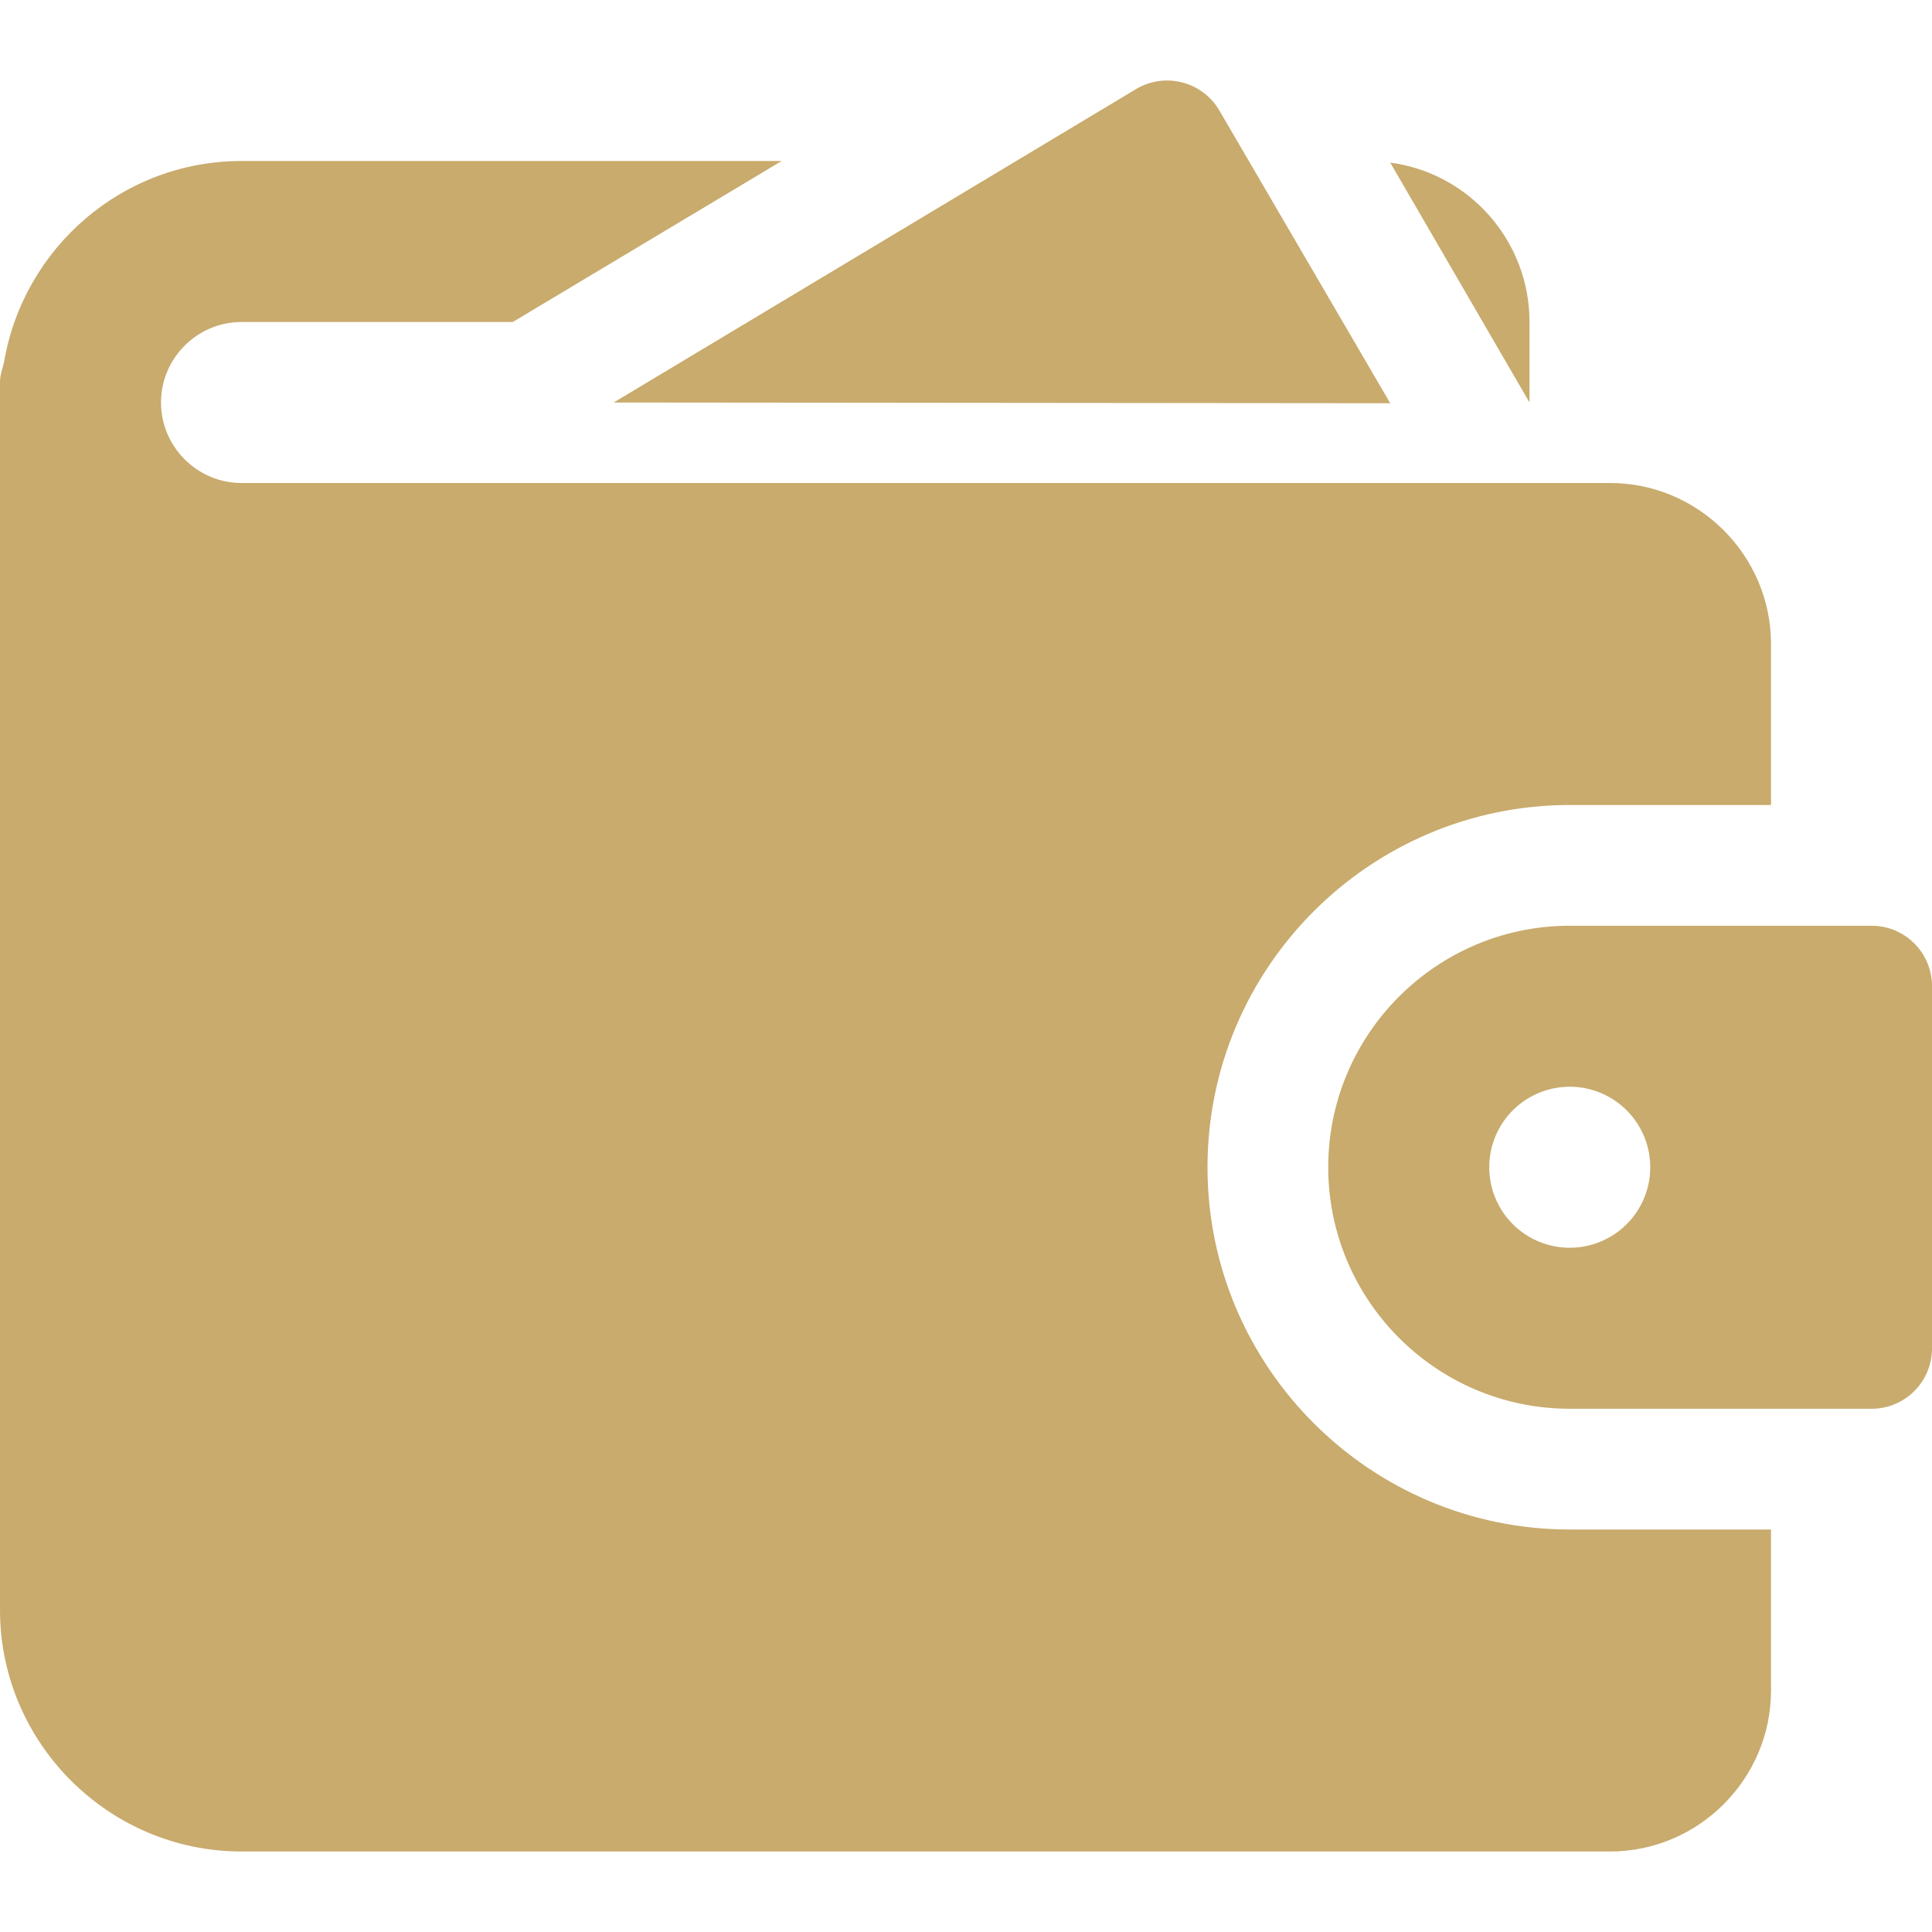
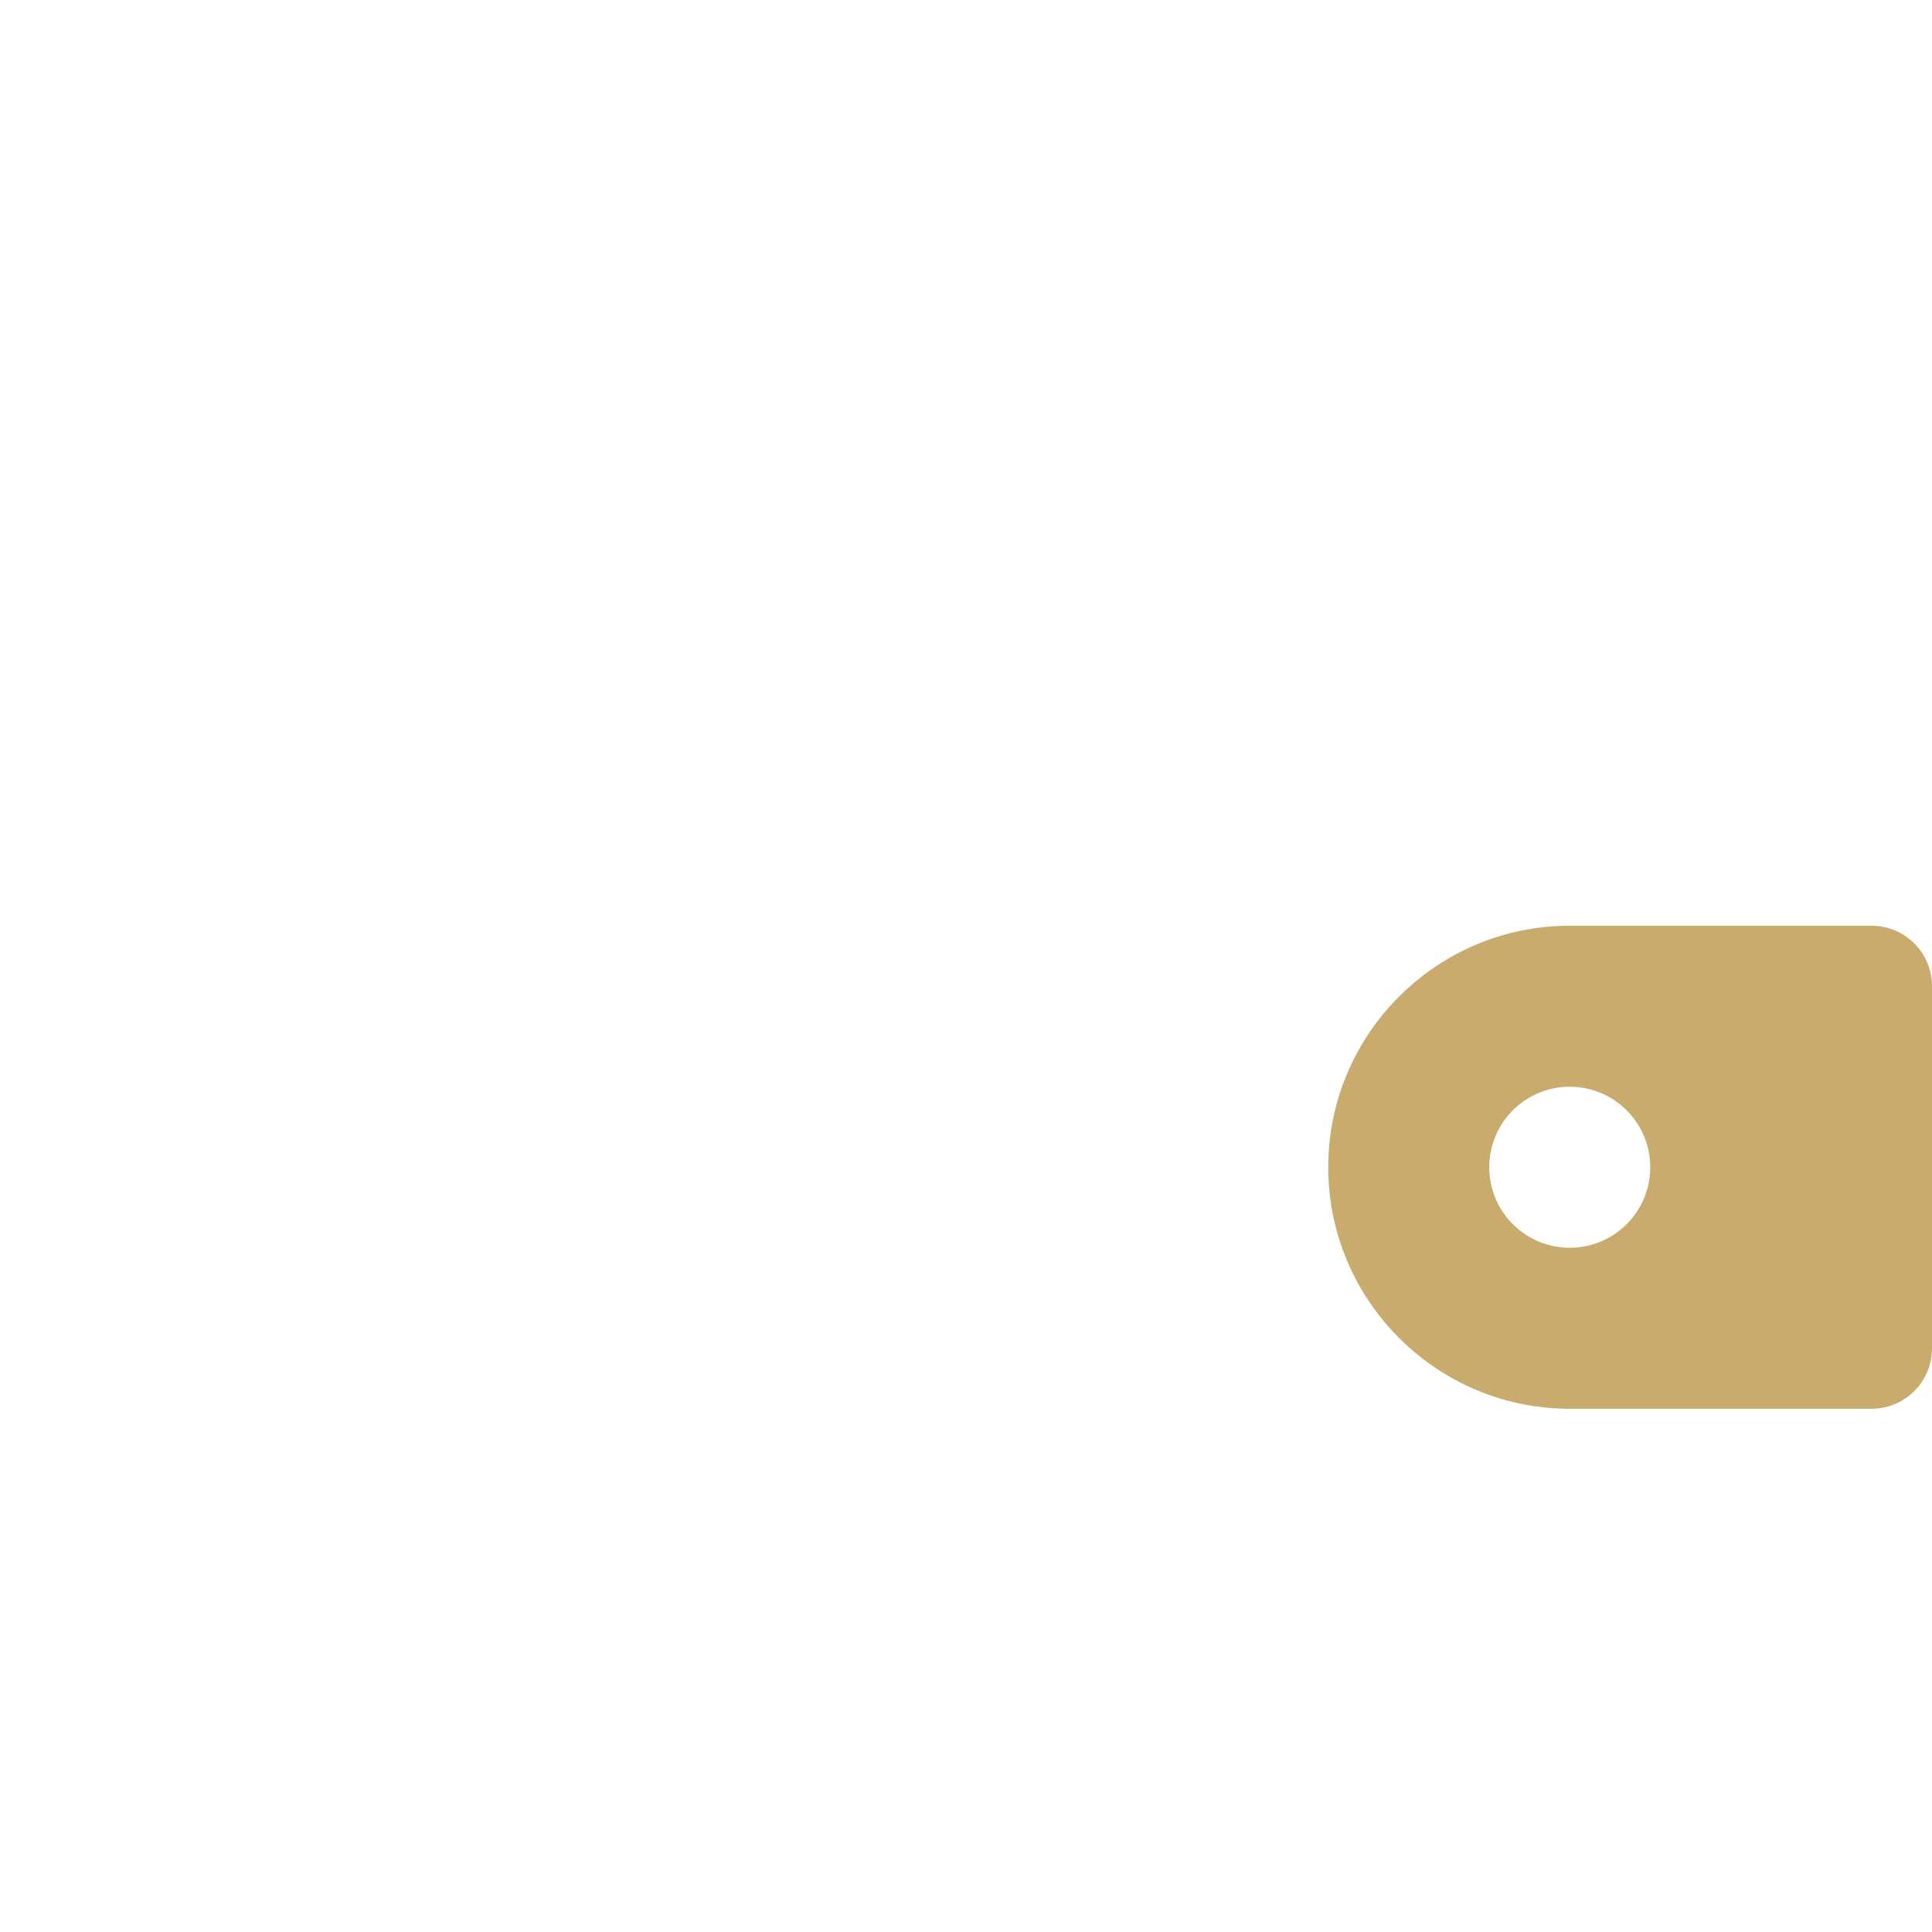
<svg xmlns="http://www.w3.org/2000/svg" version="1.1" width="512" height="512" x="0" y="0" viewBox="0 0 24 24" style="enable-background:new 0 0 512 512" xml:space="preserve">
  <g>
-     <path d="m17.27 5.009-2.123-3.637a.752.752 0 0 0-1.033-.266L7.624 5z" fill="#c8ab6d" opacity="1" data-original="#000000" />
-     <path d="M3 6c-.55 0-1-.45-1-1s.45-1 1-1h3.37l3.34-2H3C1.52 2 .29 3.08.05 4.5c-.02.08-.05.16-.05.25V20c0 1.65 1.35 3 3 3h17c1.1 0 2-.9 2-2v-2h-2.5c-2.48 0-4.5-2.02-4.5-4.5s2.02-4.5 4.5-4.5H22V8c0-1.1-.9-2-2-2zm16-2c0-1.01-.75-1.85-1.73-1.98L19 5z" fill="#c8ab6d" opacity="1" data-original="#000000" />
    <path d="M23.25 11.5H19.5c-1.654 0-3 1.346-3 3s1.346 3 3 3h3.75a.75.75 0 0 0 .75-.75v-4.5a.75.75 0 0 0-.75-.75zm-3.75 4a1 1 0 1 1 0-2 1 1 0 0 1 0 2z" fill="#c8ab6d" opacity="1" data-original="#000000" />
  </g>
</svg>